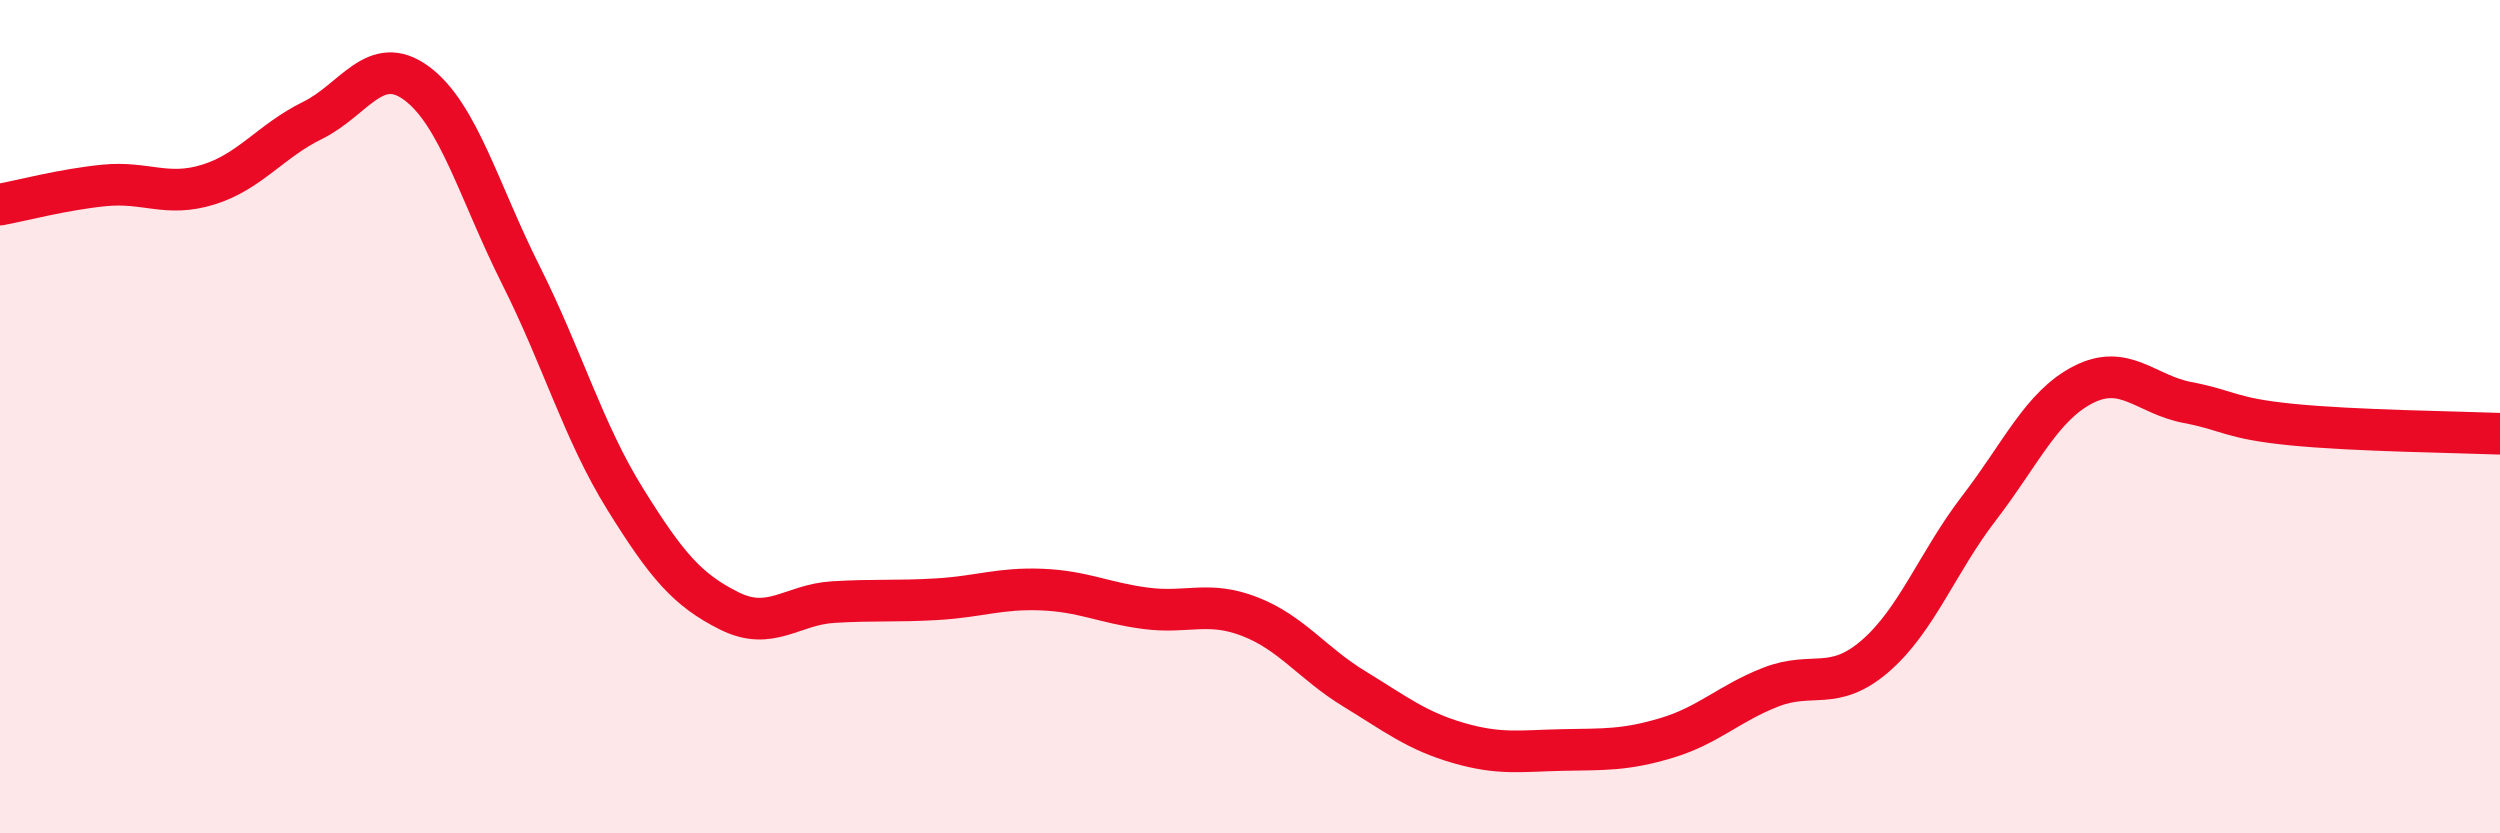
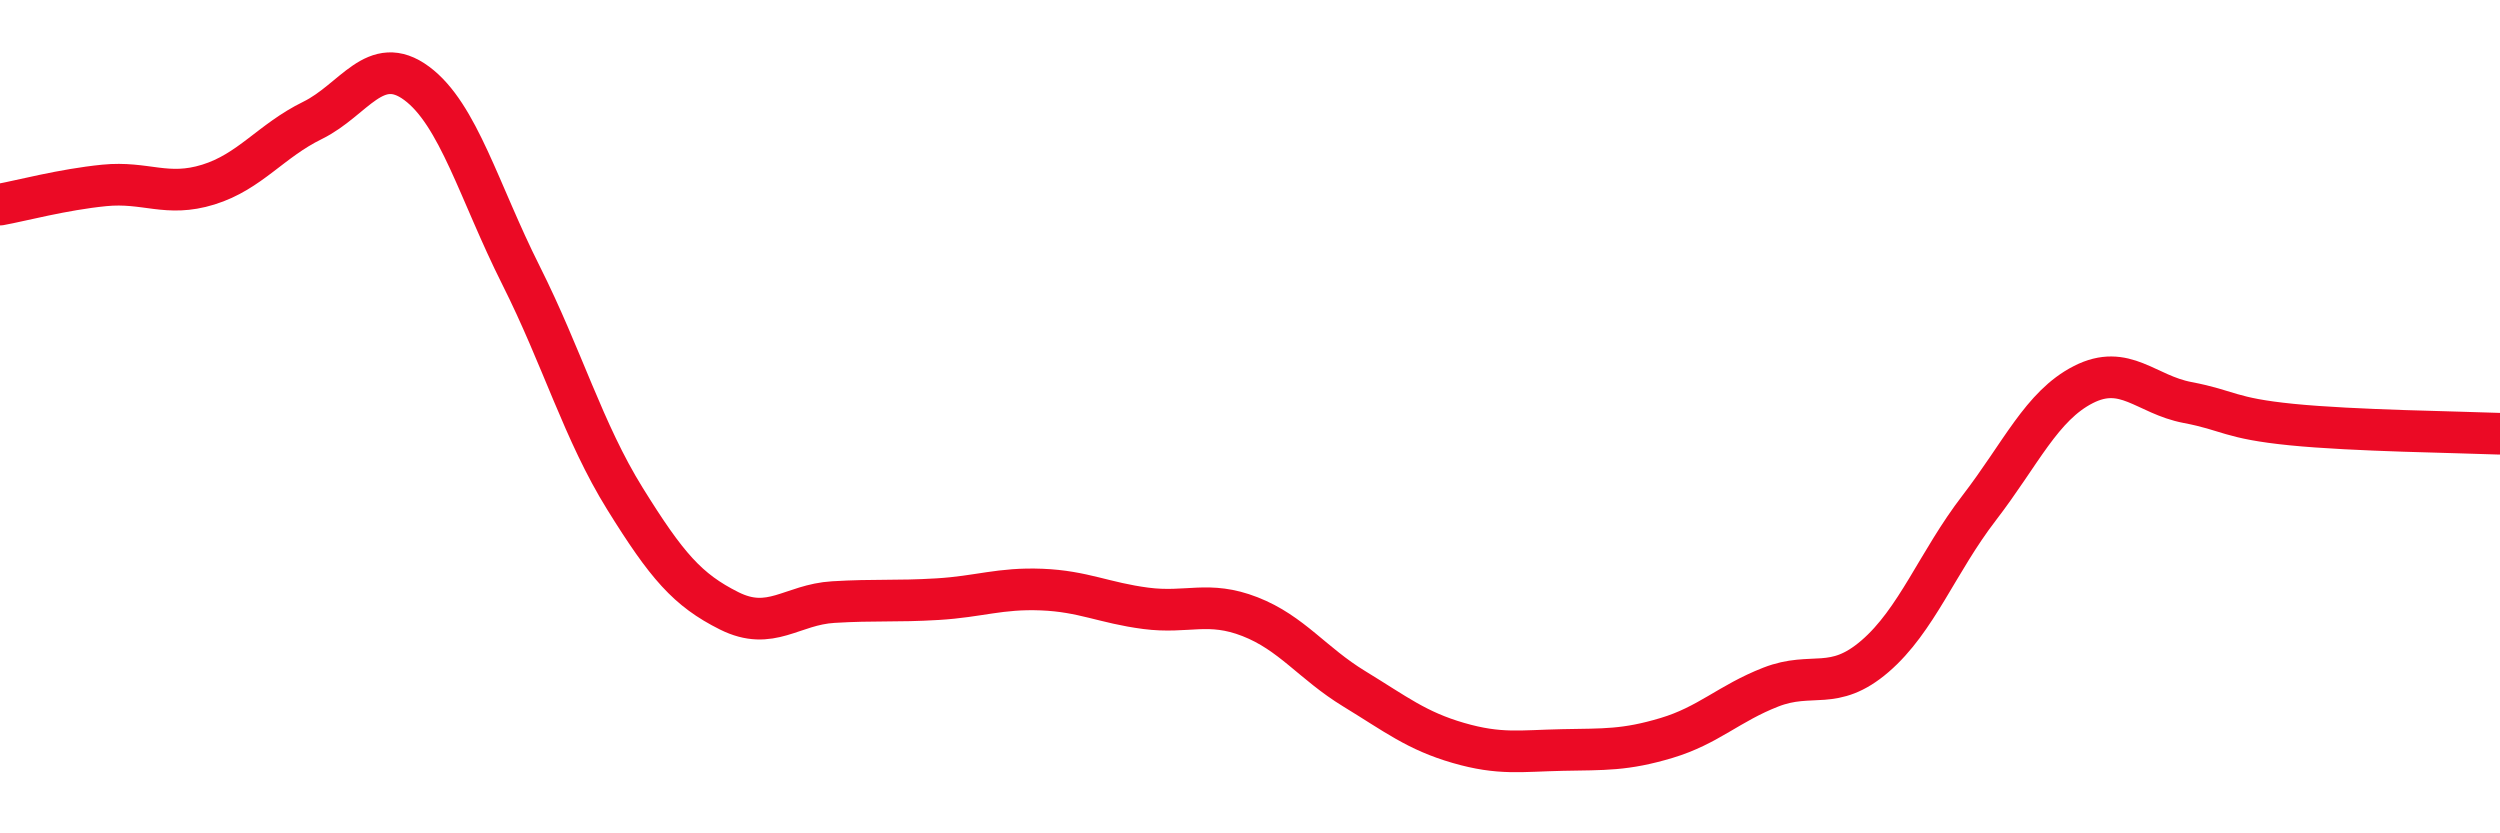
<svg xmlns="http://www.w3.org/2000/svg" width="60" height="20" viewBox="0 0 60 20">
-   <path d="M 0,4.91 C 0.5,4.82 1.5,4.55 2.5,4.45 C 3.5,4.35 4,4.74 5,4.43 C 6,4.12 6.5,3.38 7.5,2.89 C 8.5,2.4 9,1.26 10,2 C 11,2.74 11.5,4.61 12.5,6.6 C 13.5,8.59 14,10.36 15,11.97 C 16,13.58 16.5,14.16 17.5,14.66 C 18.5,15.16 19,14.51 20,14.45 C 21,14.39 21.5,14.44 22.5,14.38 C 23.5,14.32 24,14.11 25,14.15 C 26,14.19 26.5,14.47 27.5,14.6 C 28.5,14.73 29,14.41 30,14.8 C 31,15.19 31.5,15.92 32.5,16.53 C 33.5,17.14 34,17.54 35,17.83 C 36,18.12 36.5,18.02 37.5,18 C 38.5,17.98 39,18.01 40,17.71 C 41,17.41 41.5,16.88 42.5,16.49 C 43.5,16.1 44,16.61 45,15.75 C 46,14.89 46.5,13.49 47.5,12.19 C 48.5,10.89 49,9.74 50,9.23 C 51,8.72 51.5,9.47 52.5,9.66 C 53.5,9.85 53.5,10.04 55,10.19 C 56.5,10.34 59,10.37 60,10.41L60 20L0 20Z" fill="#EB0A25" opacity="0.1" stroke-linecap="round" stroke-linejoin="round" />
  <path d="M 0,4.91 C 0.5,4.82 1.5,4.55 2.5,4.45 C 3.5,4.35 4,4.74 5,4.43 C 6,4.12 6.5,3.38 7.5,2.89 C 8.5,2.4 9,1.26 10,2 C 11,2.74 11.5,4.61 12.5,6.6 C 13.5,8.59 14,10.36 15,11.97 C 16,13.58 16.5,14.16 17.5,14.66 C 18.5,15.16 19,14.51 20,14.45 C 21,14.39 21.5,14.44 22.5,14.38 C 23.5,14.32 24,14.11 25,14.15 C 26,14.19 26.5,14.47 27.5,14.6 C 28.5,14.73 29,14.41 30,14.8 C 31,15.19 31.5,15.92 32.5,16.53 C 33.5,17.14 34,17.54 35,17.83 C 36,18.12 36.5,18.02 37.5,18 C 38.5,17.98 39,18.01 40,17.71 C 41,17.41 41.5,16.88 42.5,16.49 C 43.5,16.1 44,16.61 45,15.75 C 46,14.89 46.5,13.49 47.5,12.19 C 48.5,10.89 49,9.74 50,9.23 C 51,8.72 51.5,9.47 52.5,9.66 C 53.5,9.85 53.5,10.04 55,10.19 C 56.5,10.34 59,10.37 60,10.41" stroke="#EB0A25" stroke-width="1" fill="none" stroke-linecap="round" stroke-linejoin="round" />
</svg>